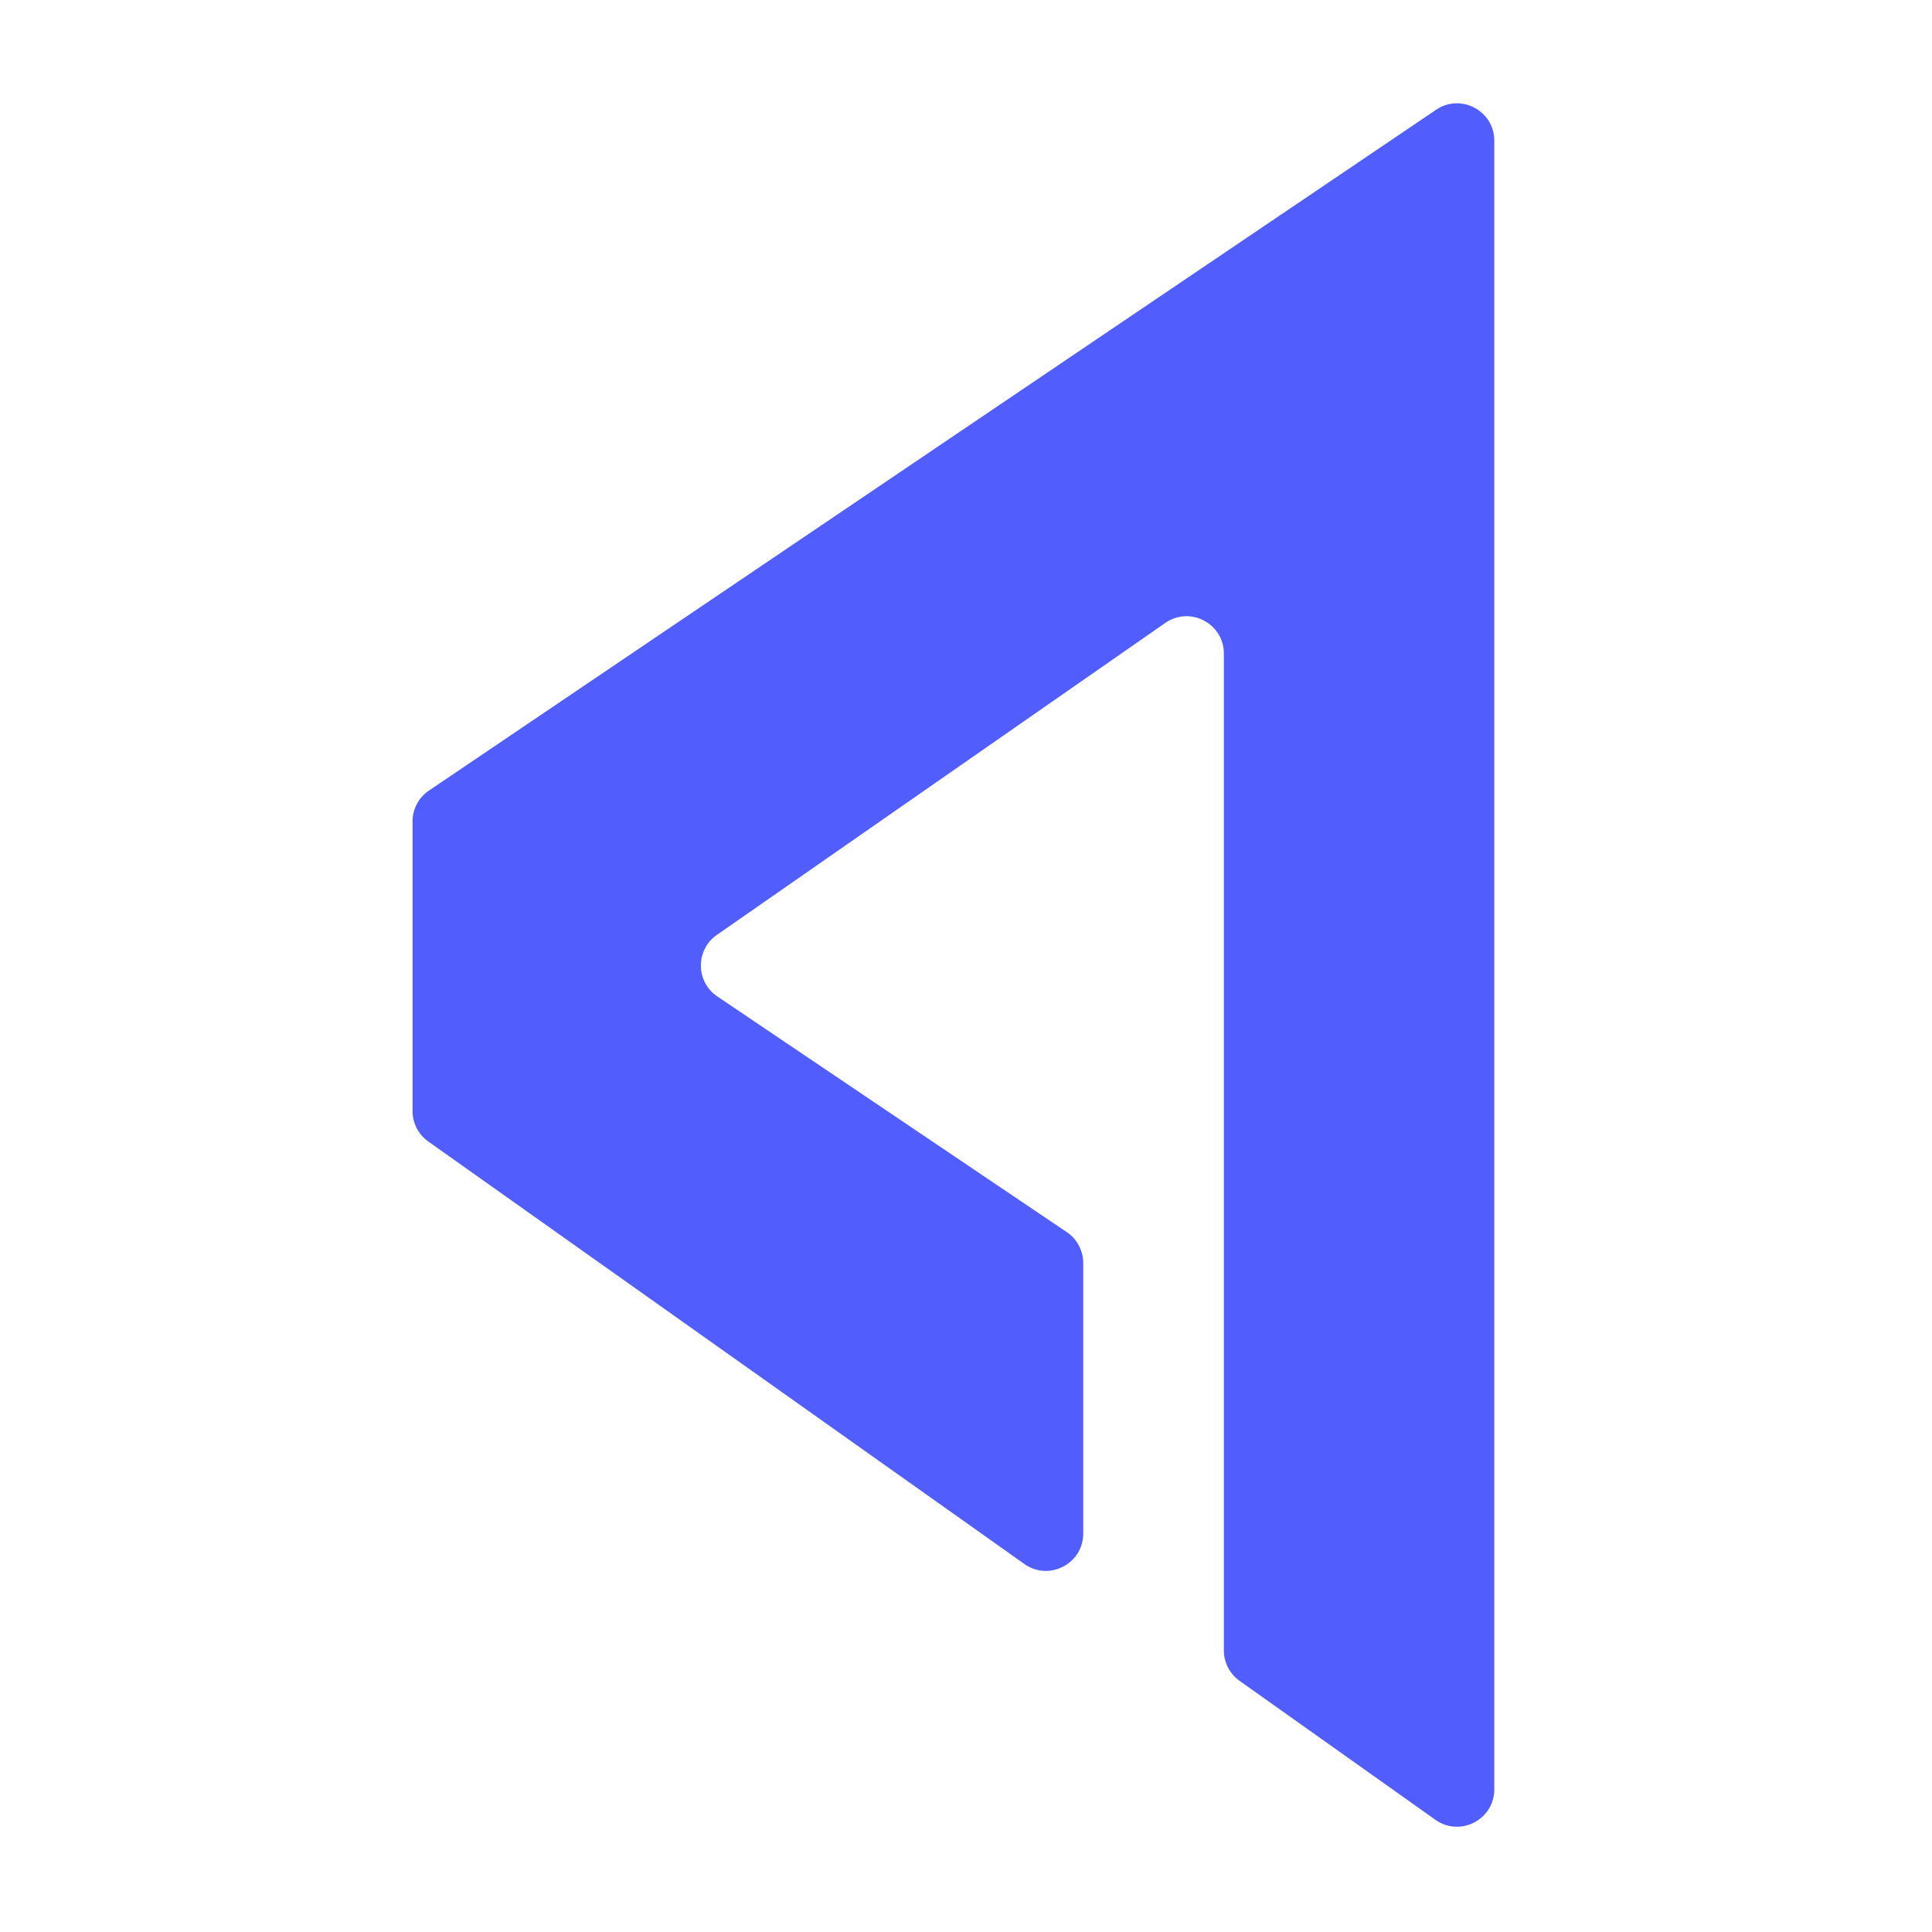
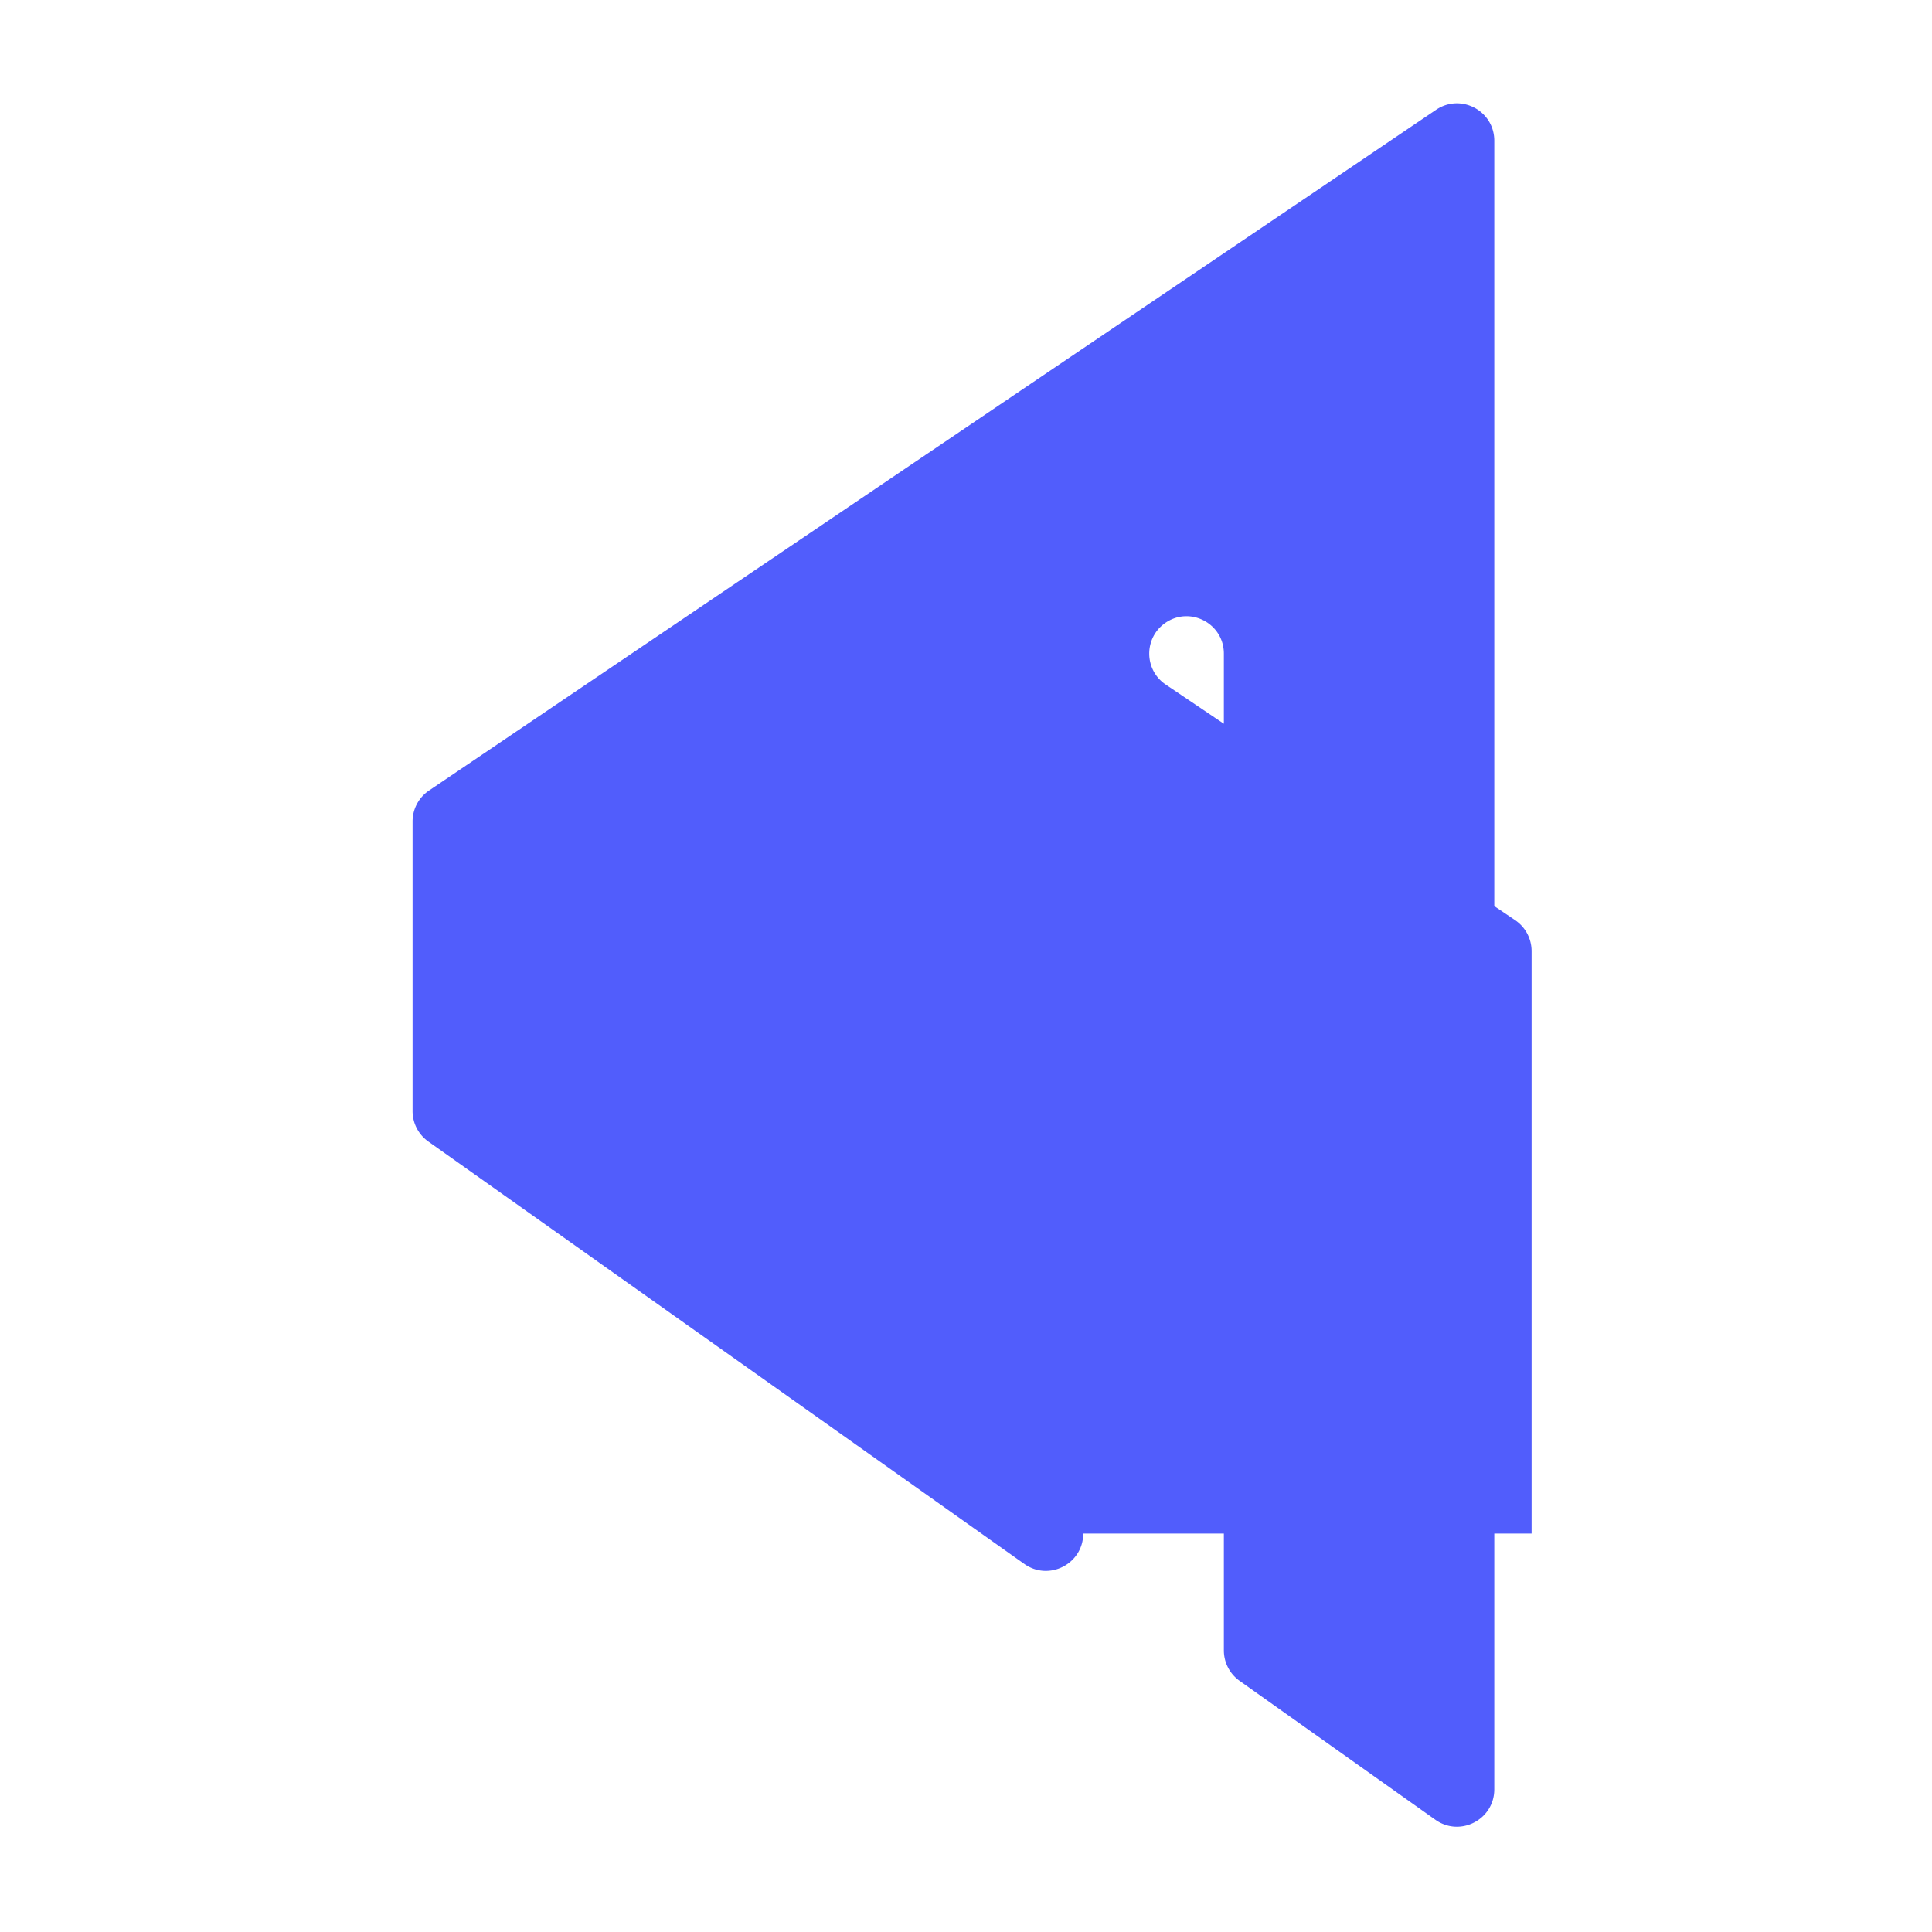
<svg xmlns="http://www.w3.org/2000/svg" width="384" height="384" fill="none">
-   <path fill="#515DFC" d="M215.3 304.8c0 6.019-6.79 9.531-11.7 6.052L85.128 226.883A7.418 7.418 0 0 1 82 220.831v-57.556a7.42 7.42 0 0 1 3.263-6.146l200.172-135.31c4.924-3.33 11.565.2 11.565 6.145v327.682c0 6.022-6.794 9.534-11.703 6.05l-38.923-27.621a7.42 7.42 0 0 1-3.124-6.049V129.907c0-5.99-6.731-9.509-11.647-6.089l-89.114 61.998c-4.279 2.977-4.232 9.325.089 12.239l69.453 46.836a7.421 7.421 0 0 1 3.269 6.15V304.8z" />
+   <path fill="#515DFC" d="M215.3 304.8c0 6.019-6.79 9.531-11.7 6.052L85.128 226.883A7.418 7.418 0 0 1 82 220.831v-57.556a7.42 7.42 0 0 1 3.263-6.146l200.172-135.31c4.924-3.33 11.565.2 11.565 6.145v327.682c0 6.022-6.794 9.534-11.703 6.05l-38.923-27.621a7.42 7.42 0 0 1-3.124-6.049V129.907c0-5.99-6.731-9.509-11.647-6.089c-4.279 2.977-4.232 9.325.089 12.239l69.453 46.836a7.421 7.421 0 0 1 3.269 6.15V304.8z" />
</svg>